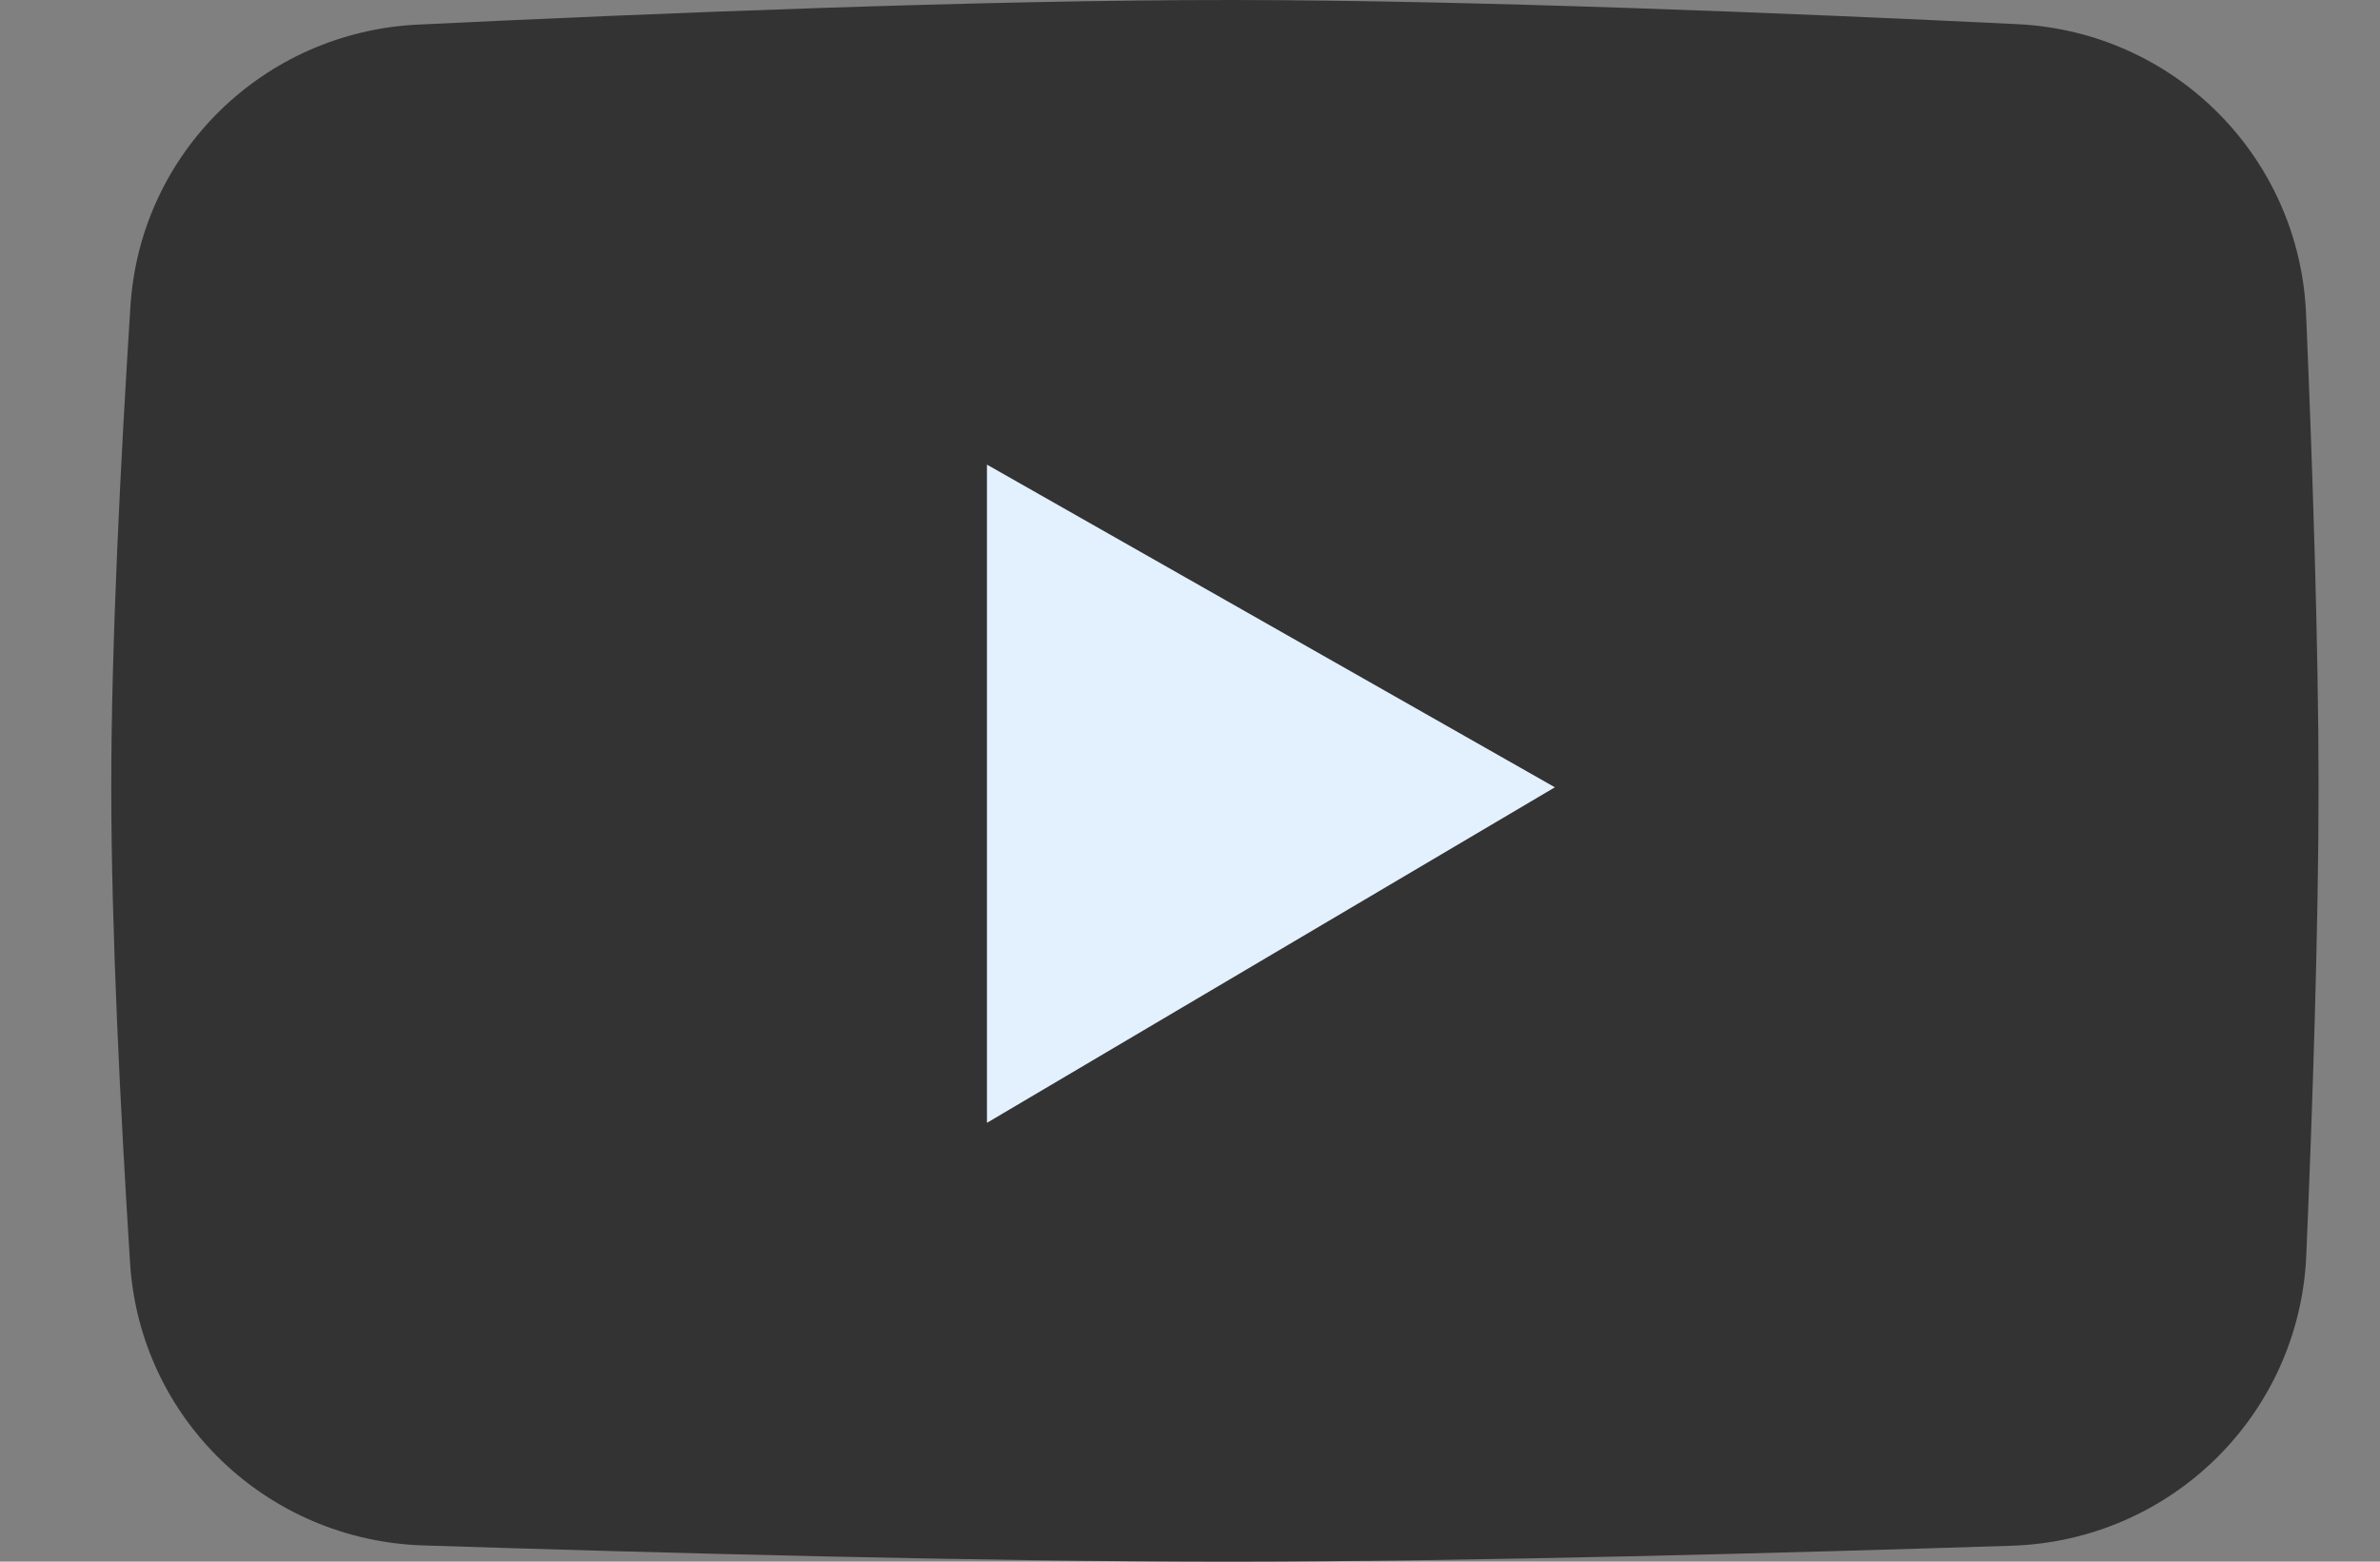
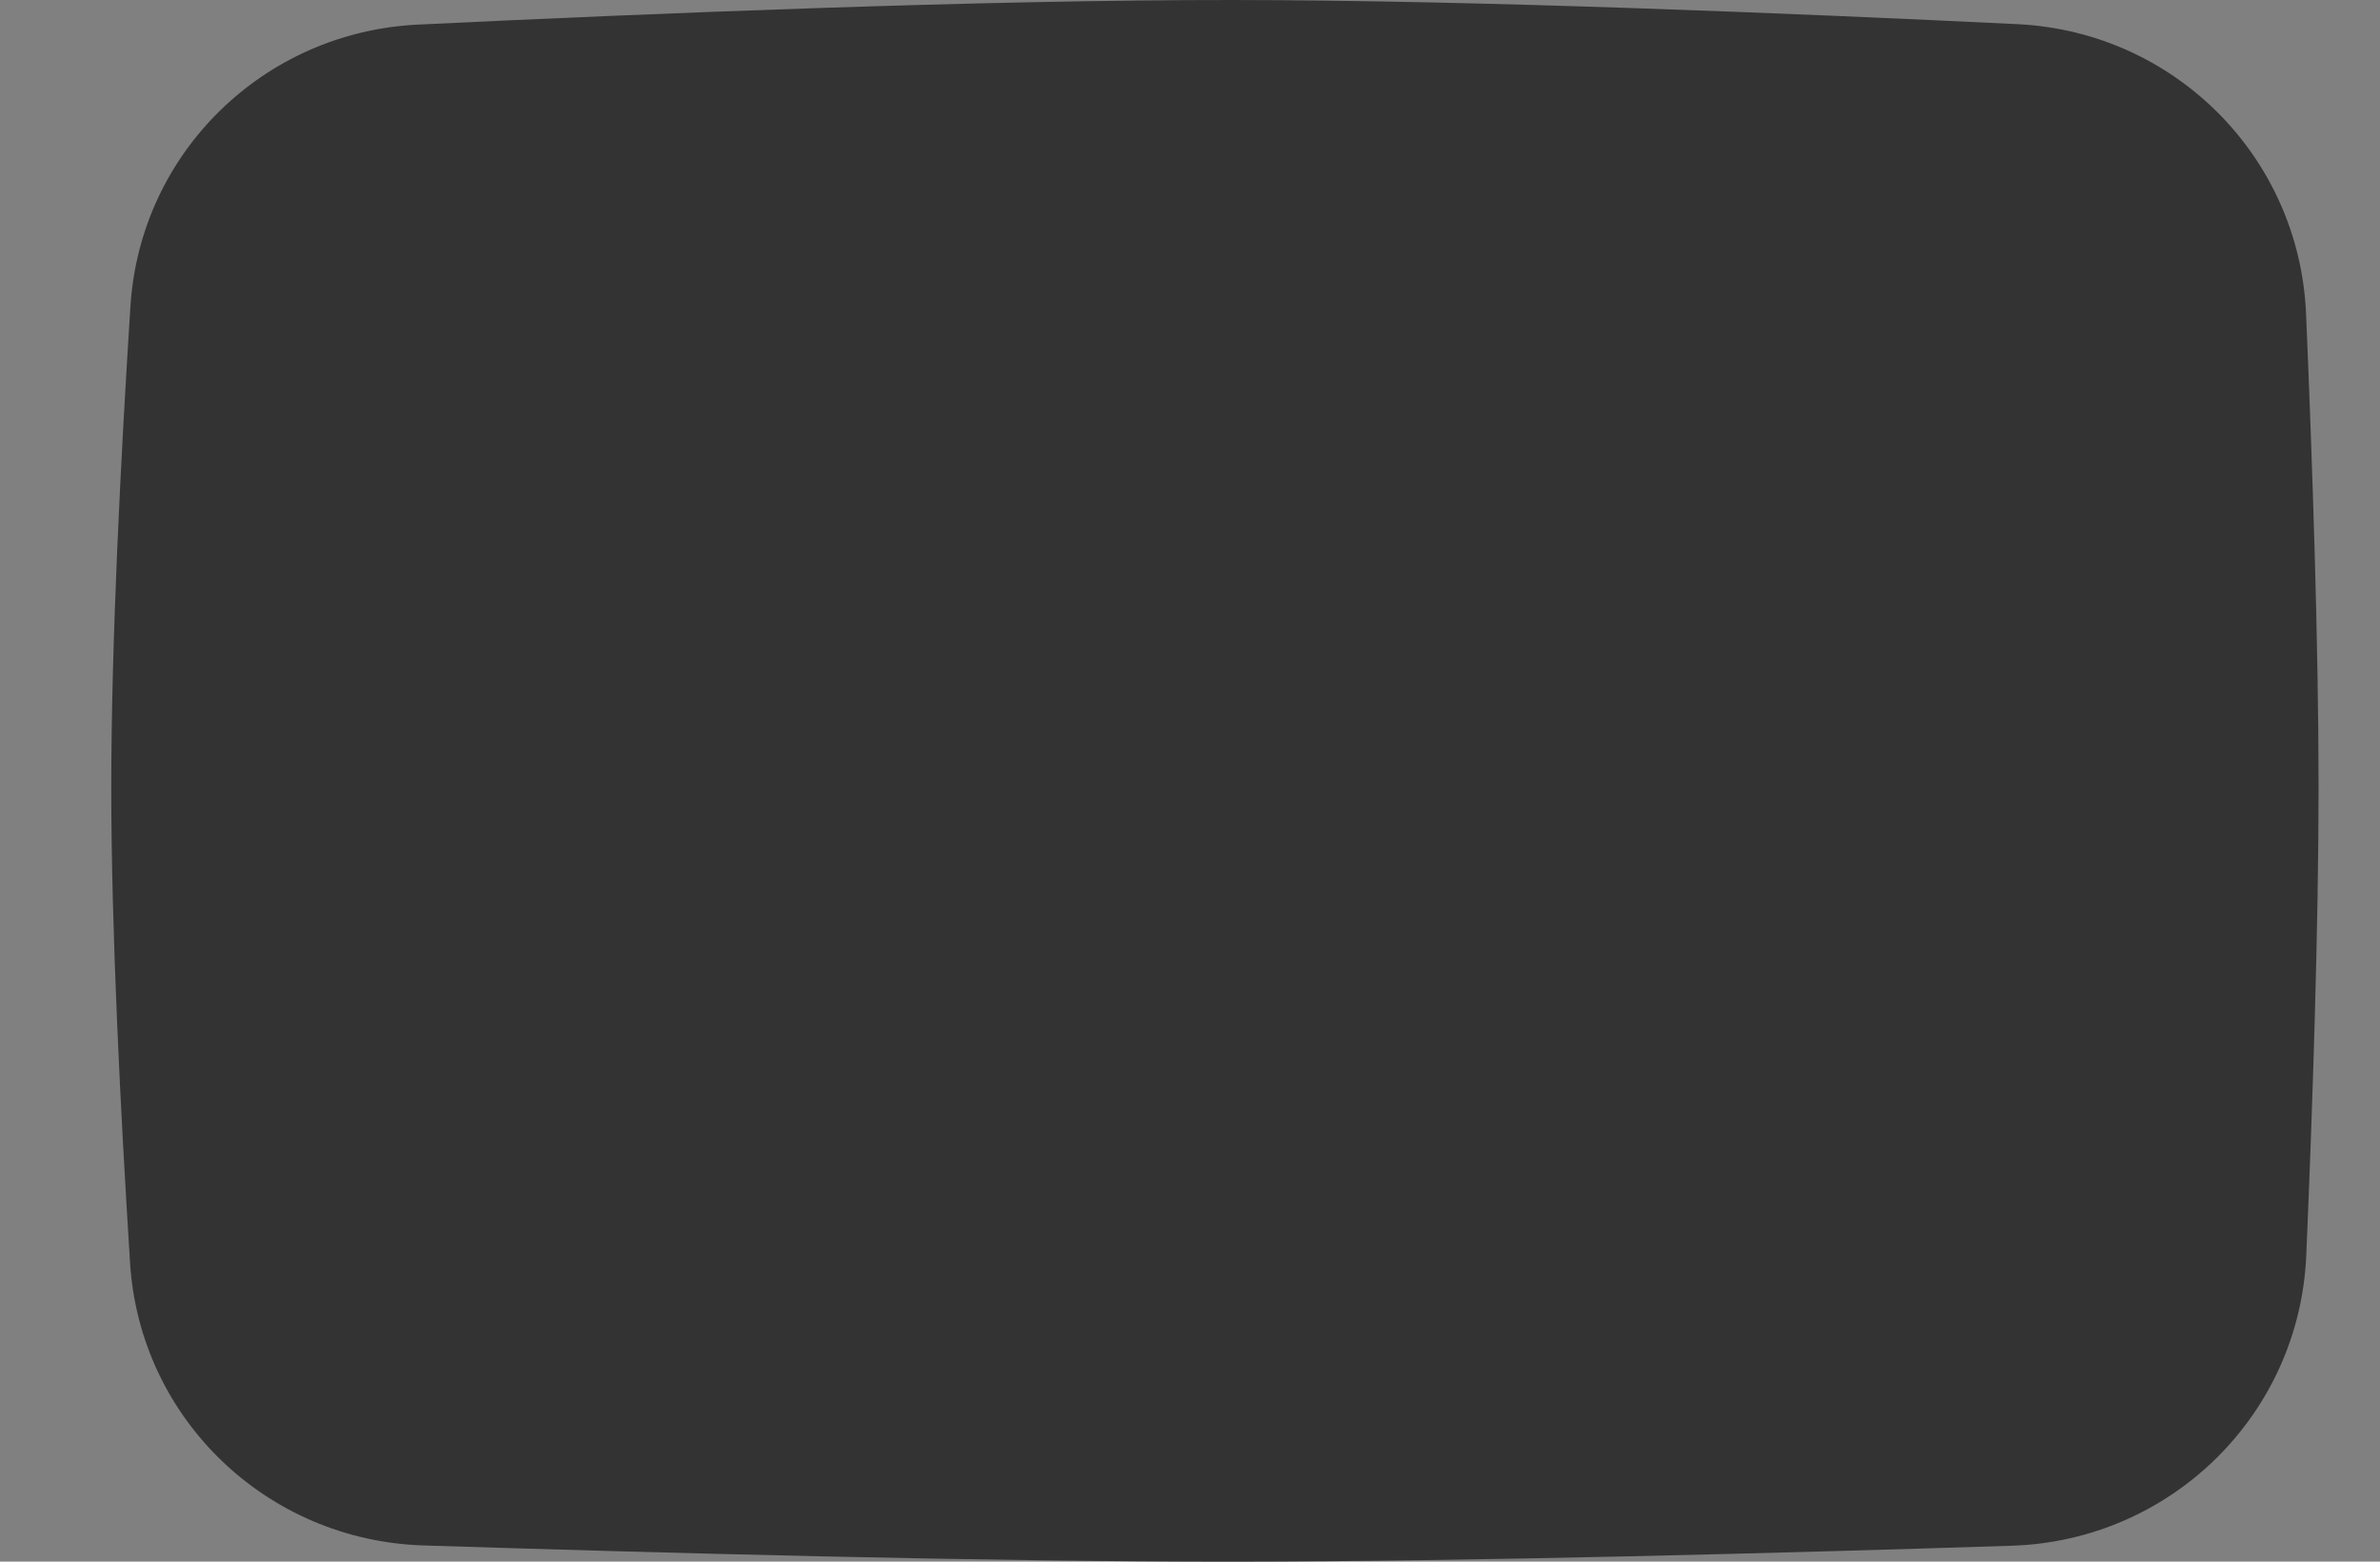
<svg xmlns="http://www.w3.org/2000/svg" width="32" height="21" viewBox="0 0 32 21" fill="none">
  <rect x="0" y="0" width="32" height="21" fill="#808080" stroke="none" />
  <g clip-path="url(#clip0_7379_72171)">
    <path d="M1.754 4.116C1.886 2.05 3.55 0.431 5.617 0.331C8.719 0.181 13.217 -0.003 16.595 3.4828e-05C19.826 0.003 24.106 0.178 27.126 0.325C29.238 0.427 30.917 2.111 31.006 4.223C31.091 6.222 31.174 8.667 31.174 10.587C31.174 12.483 31.093 14.891 31.009 16.876C30.919 19.02 29.193 20.717 27.049 20.786C24.033 20.883 19.798 20.998 16.595 21C13.245 21.002 8.79 20.881 5.691 20.782C3.591 20.715 1.883 19.083 1.749 16.986C1.622 14.981 1.496 12.52 1.496 10.587C1.496 8.631 1.625 6.134 1.754 4.116Z" fill="#333333" />
-     <path d="M13.27 15.099V6.248L20.906 10.587L13.27 15.099Z" fill="#E3F1FF" />
  </g>
  <defs>
    <clipPath id="clip0_7379_72171">
      <rect width="31" height="21" fill="white" transform="translate(0.834)" />
    </clipPath>
  </defs>
</svg>